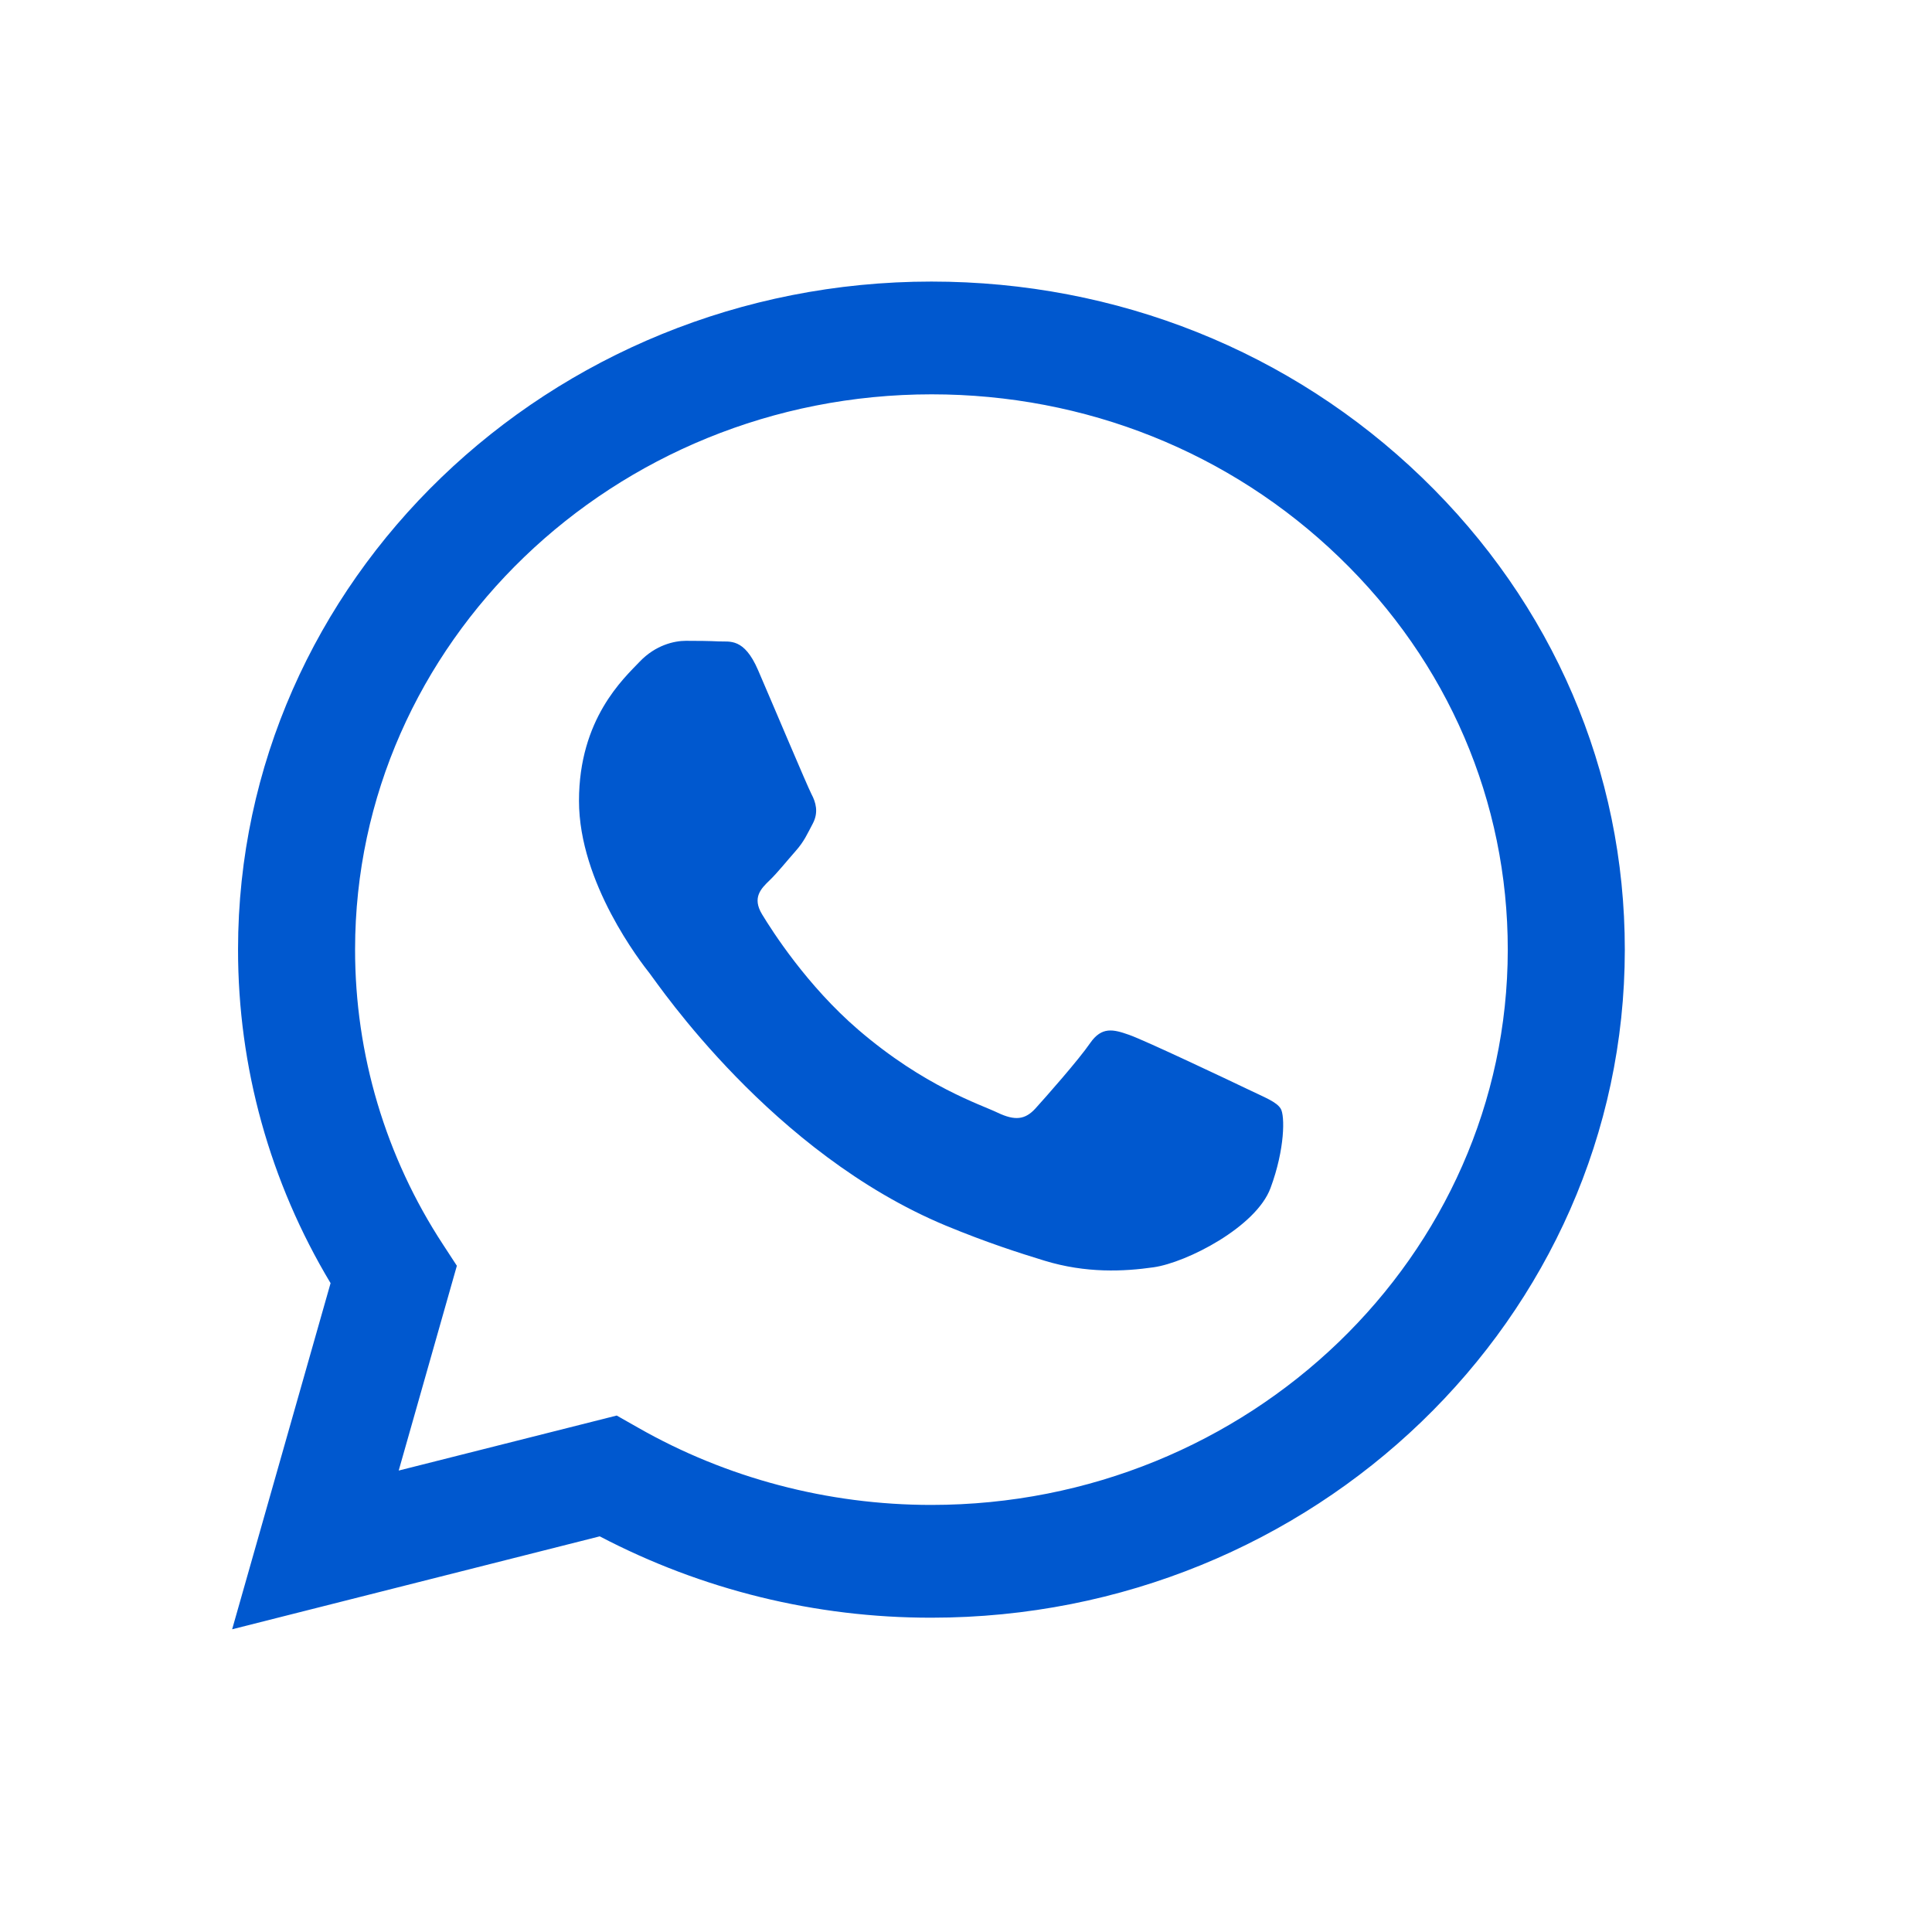
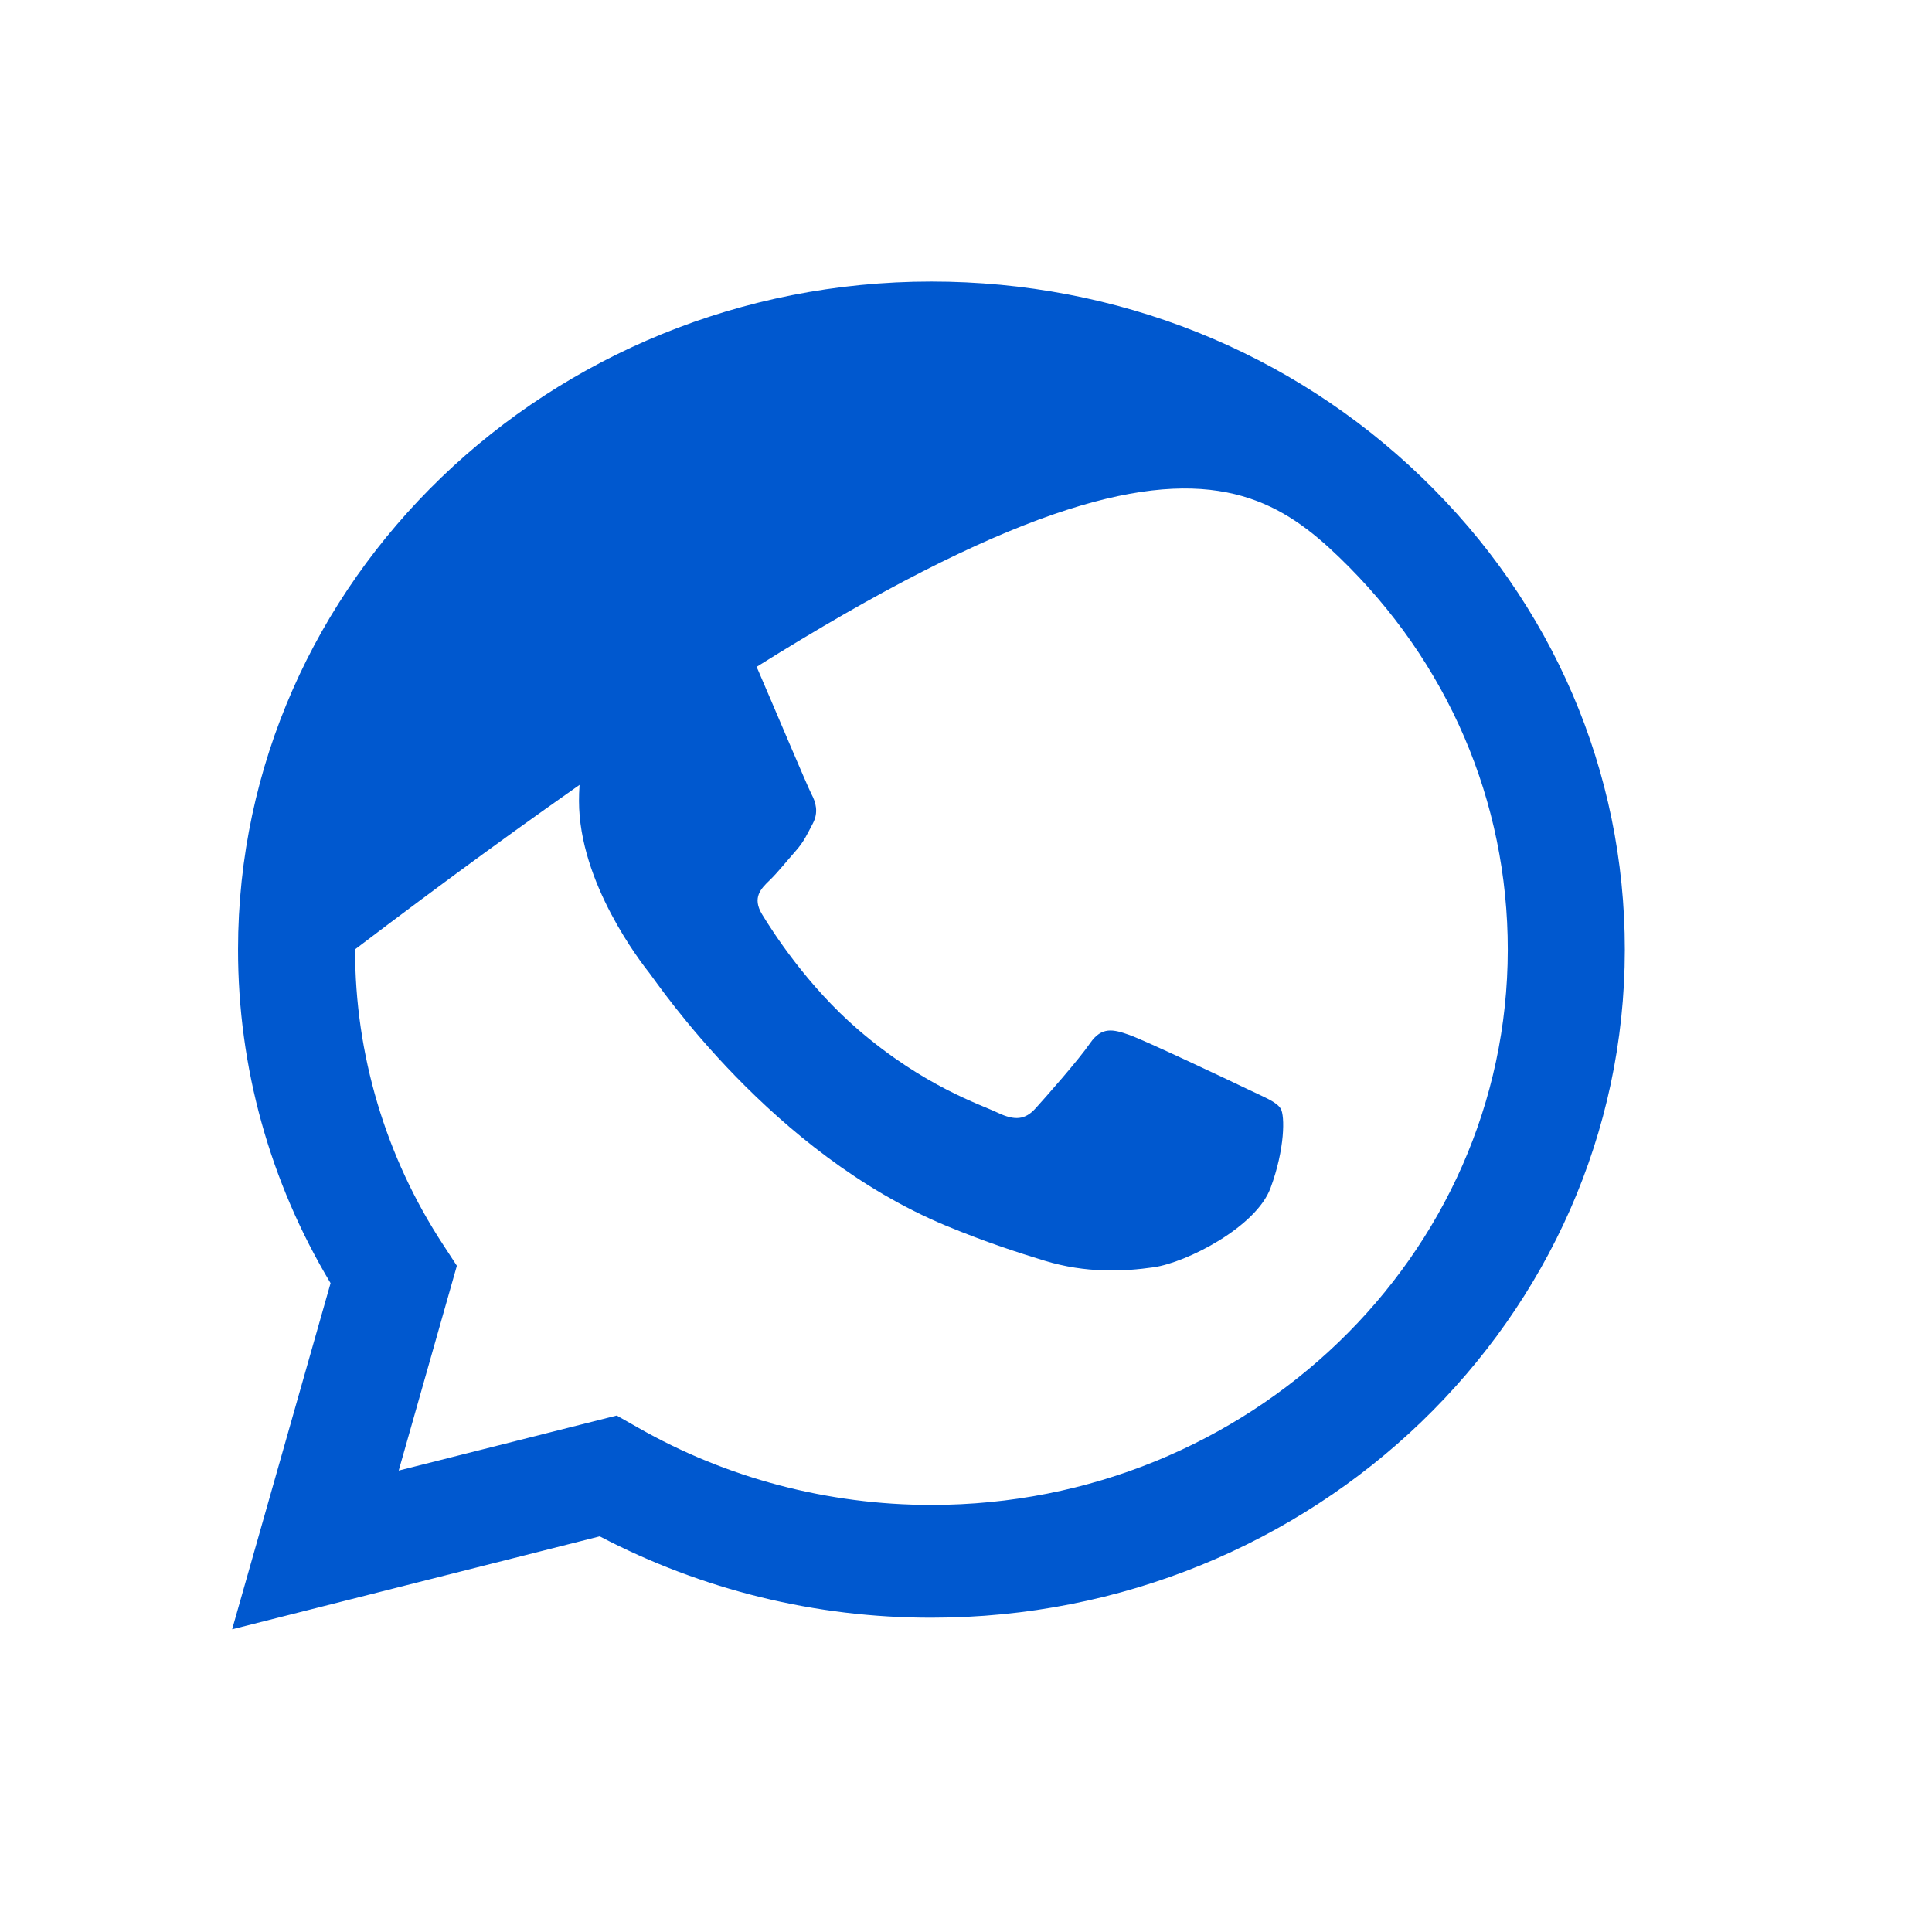
<svg xmlns="http://www.w3.org/2000/svg" width="19" height="19" viewBox="0 0 19 19" fill="none">
-   <path d="M9.16 2.769C5.401 2.769 2.342 5.715 2.341 9.336C2.34 10.494 2.654 11.624 3.251 12.619L2.283 16.023L5.898 15.109C6.904 15.636 8.022 15.91 9.157 15.909H9.16C12.919 15.909 15.978 12.962 15.979 9.341C15.98 7.587 15.271 5.936 13.983 4.695C12.696 3.454 10.984 2.769 9.16 2.769ZM9.16 14.8H9.158C8.141 14.8 7.143 14.536 6.273 14.039L6.065 13.921L3.921 14.462L4.493 12.448L4.358 12.241C3.792 11.378 3.491 10.368 3.492 9.336C3.493 6.326 6.036 3.878 9.162 3.878C10.676 3.878 12.099 4.447 13.169 5.479C14.24 6.51 14.829 7.882 14.828 9.341C14.826 12.351 12.284 14.8 9.159 14.8H9.16ZM12.269 10.711C12.098 10.629 11.261 10.232 11.104 10.177C10.948 10.122 10.835 10.094 10.721 10.258C10.608 10.423 10.281 10.793 10.182 10.902C10.082 11.011 9.983 11.024 9.812 10.943C9.642 10.861 9.093 10.687 8.442 10.128C7.936 9.693 7.594 9.156 7.494 8.991C7.395 8.827 7.484 8.739 7.569 8.657C7.645 8.584 7.739 8.466 7.824 8.37C7.909 8.274 7.937 8.205 7.995 8.096C8.051 7.987 8.023 7.89 7.98 7.809C7.937 7.726 7.597 6.918 7.455 6.59C7.317 6.27 7.176 6.313 7.071 6.308C6.972 6.303 6.859 6.302 6.745 6.302C6.632 6.302 6.447 6.343 6.29 6.508C6.134 6.672 5.694 7.069 5.694 7.876C5.694 8.684 6.304 9.465 6.39 9.574C6.475 9.683 7.591 11.341 9.301 12.053C9.707 12.221 10.024 12.322 10.272 12.398C10.681 12.523 11.052 12.505 11.345 12.463C11.672 12.416 12.354 12.066 12.495 11.683C12.637 11.3 12.637 10.972 12.595 10.903C12.553 10.835 12.439 10.793 12.269 10.711Z" fill="#0058CF" />
+   <path d="M9.16 2.769C5.401 2.769 2.342 5.715 2.341 9.336C2.34 10.494 2.654 11.624 3.251 12.619L2.283 16.023L5.898 15.109C6.904 15.636 8.022 15.91 9.157 15.909H9.16C12.919 15.909 15.978 12.962 15.979 9.341C15.98 7.587 15.271 5.936 13.983 4.695C12.696 3.454 10.984 2.769 9.16 2.769ZM9.16 14.8H9.158C8.141 14.8 7.143 14.536 6.273 14.039L6.065 13.921L3.921 14.462L4.493 12.448L4.358 12.241C3.792 11.378 3.491 10.368 3.492 9.336C10.676 3.878 12.099 4.447 13.169 5.479C14.24 6.51 14.829 7.882 14.828 9.341C14.826 12.351 12.284 14.8 9.159 14.8H9.16ZM12.269 10.711C12.098 10.629 11.261 10.232 11.104 10.177C10.948 10.122 10.835 10.094 10.721 10.258C10.608 10.423 10.281 10.793 10.182 10.902C10.082 11.011 9.983 11.024 9.812 10.943C9.642 10.861 9.093 10.687 8.442 10.128C7.936 9.693 7.594 9.156 7.494 8.991C7.395 8.827 7.484 8.739 7.569 8.657C7.645 8.584 7.739 8.466 7.824 8.37C7.909 8.274 7.937 8.205 7.995 8.096C8.051 7.987 8.023 7.89 7.98 7.809C7.937 7.726 7.597 6.918 7.455 6.59C7.317 6.27 7.176 6.313 7.071 6.308C6.972 6.303 6.859 6.302 6.745 6.302C6.632 6.302 6.447 6.343 6.29 6.508C6.134 6.672 5.694 7.069 5.694 7.876C5.694 8.684 6.304 9.465 6.39 9.574C6.475 9.683 7.591 11.341 9.301 12.053C9.707 12.221 10.024 12.322 10.272 12.398C10.681 12.523 11.052 12.505 11.345 12.463C11.672 12.416 12.354 12.066 12.495 11.683C12.637 11.3 12.637 10.972 12.595 10.903C12.553 10.835 12.439 10.793 12.269 10.711Z" fill="#0058CF" />
</svg>